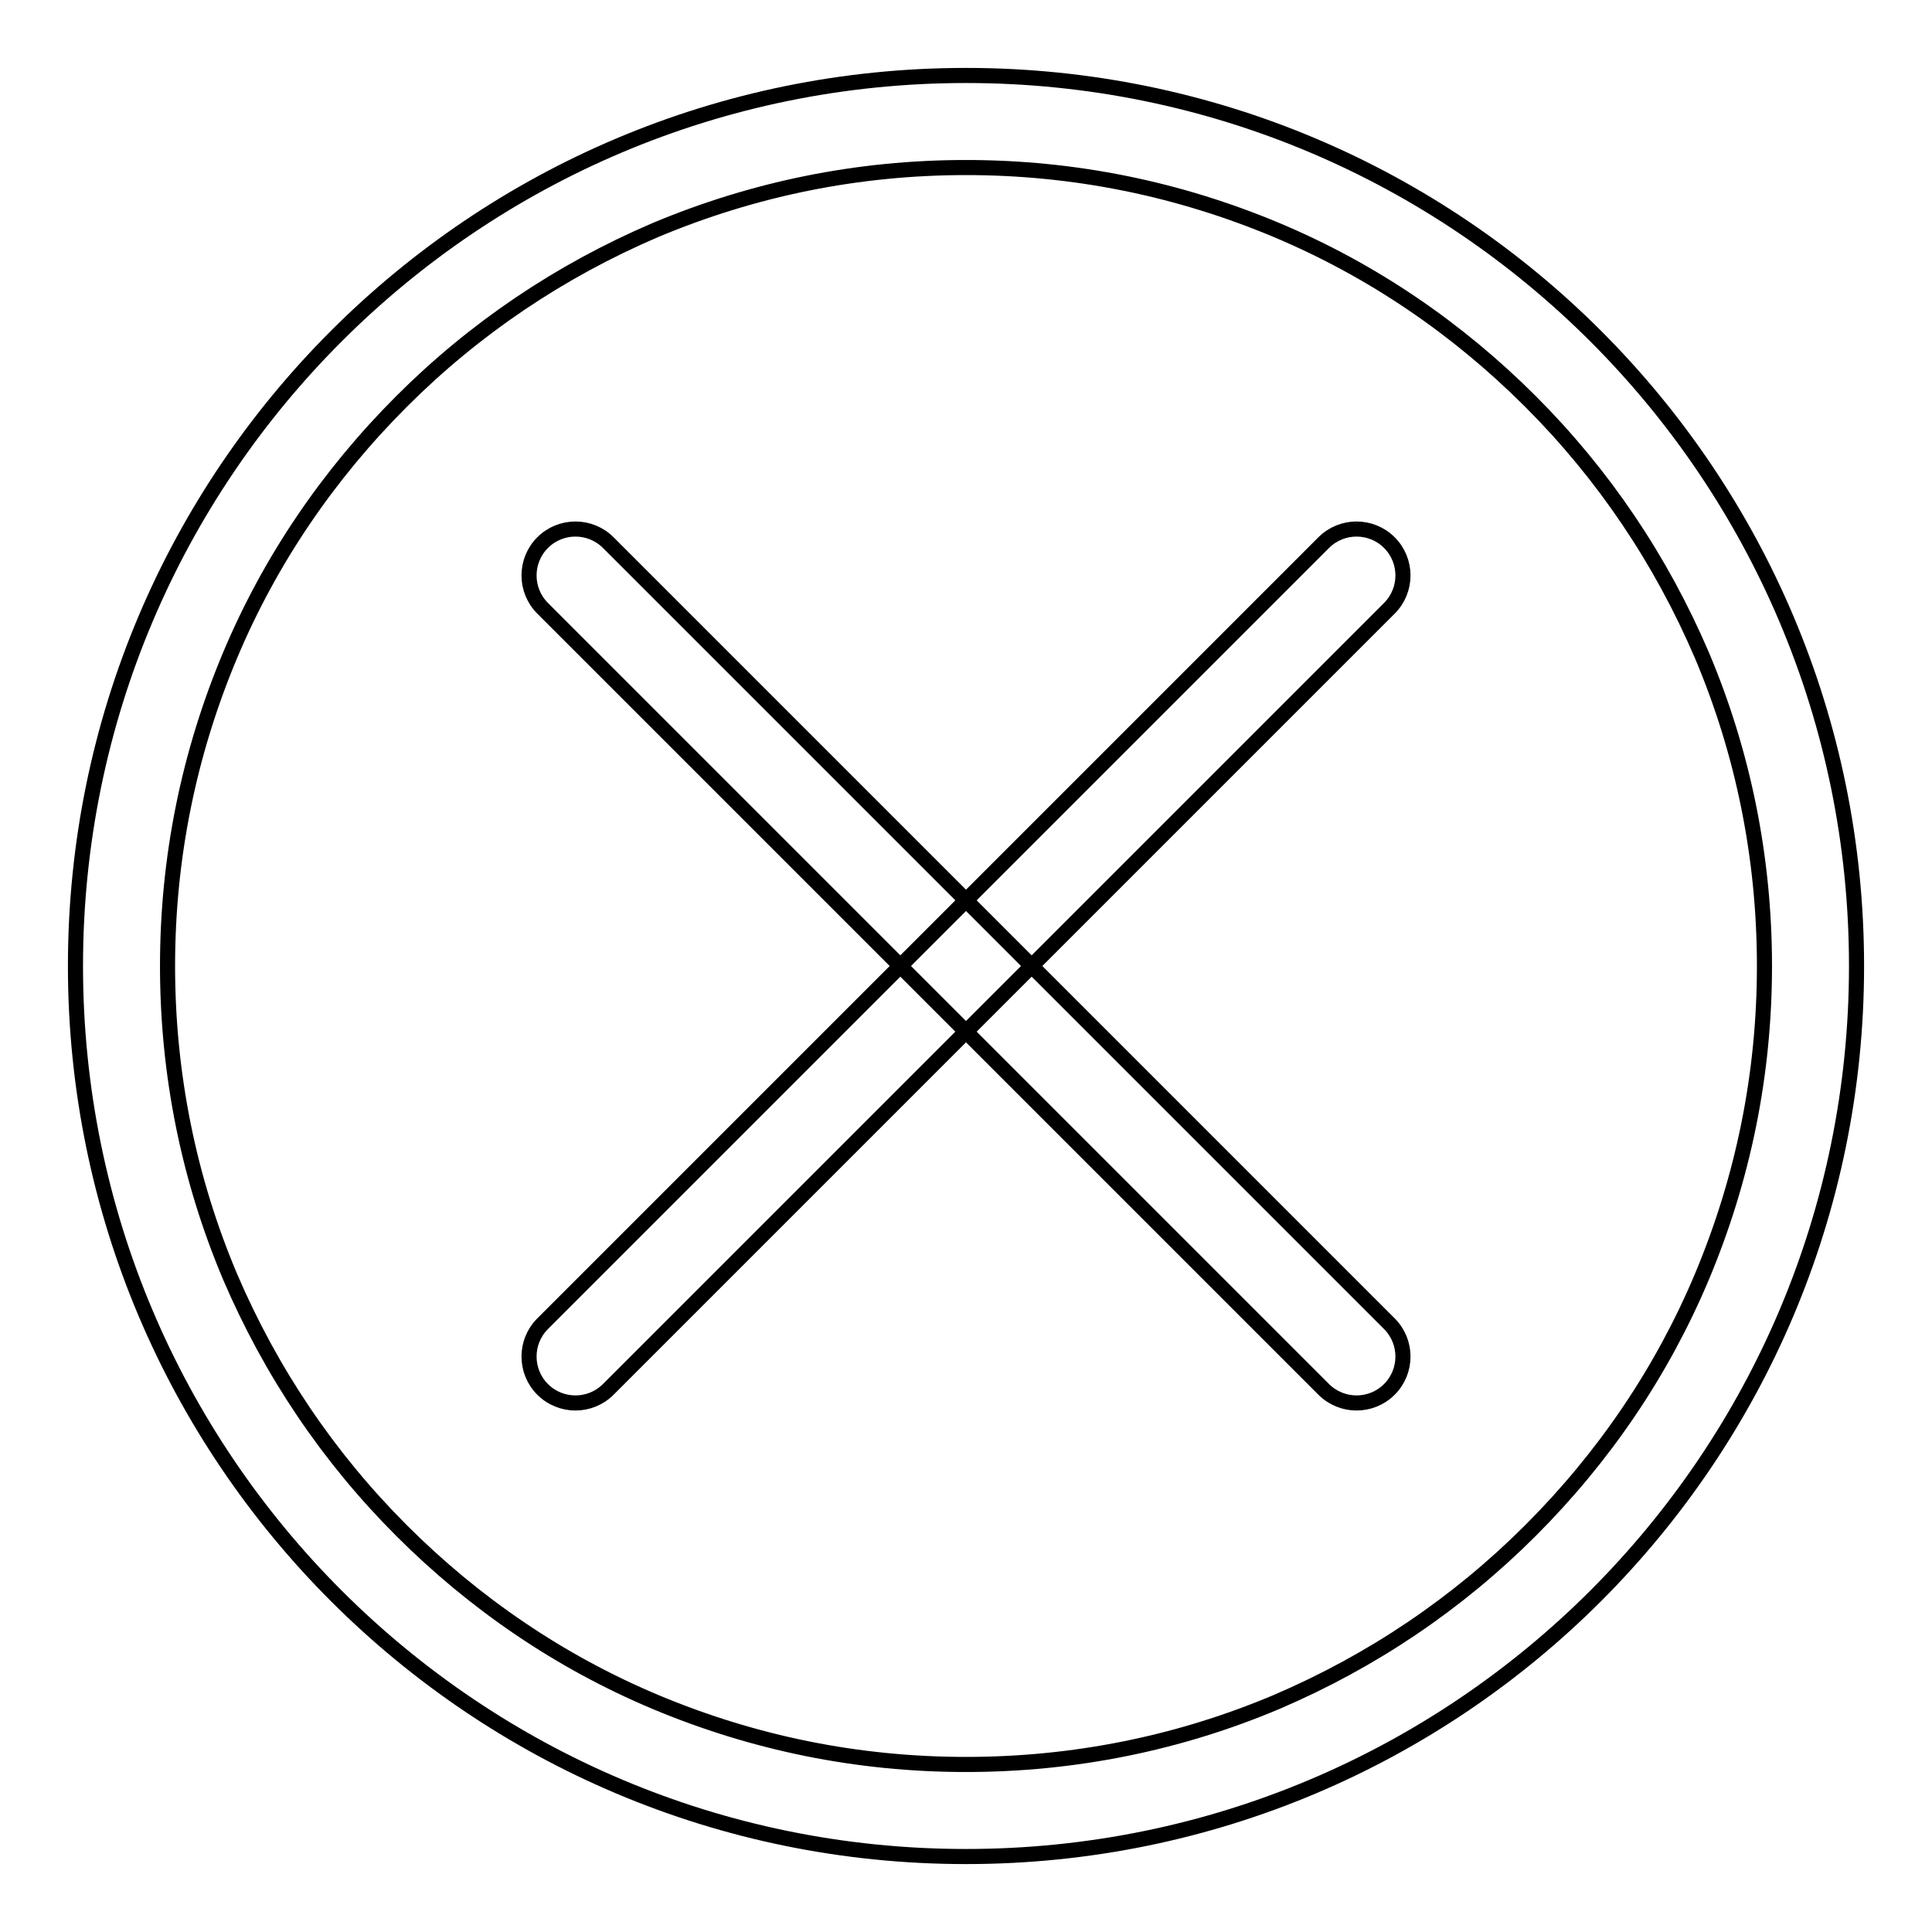
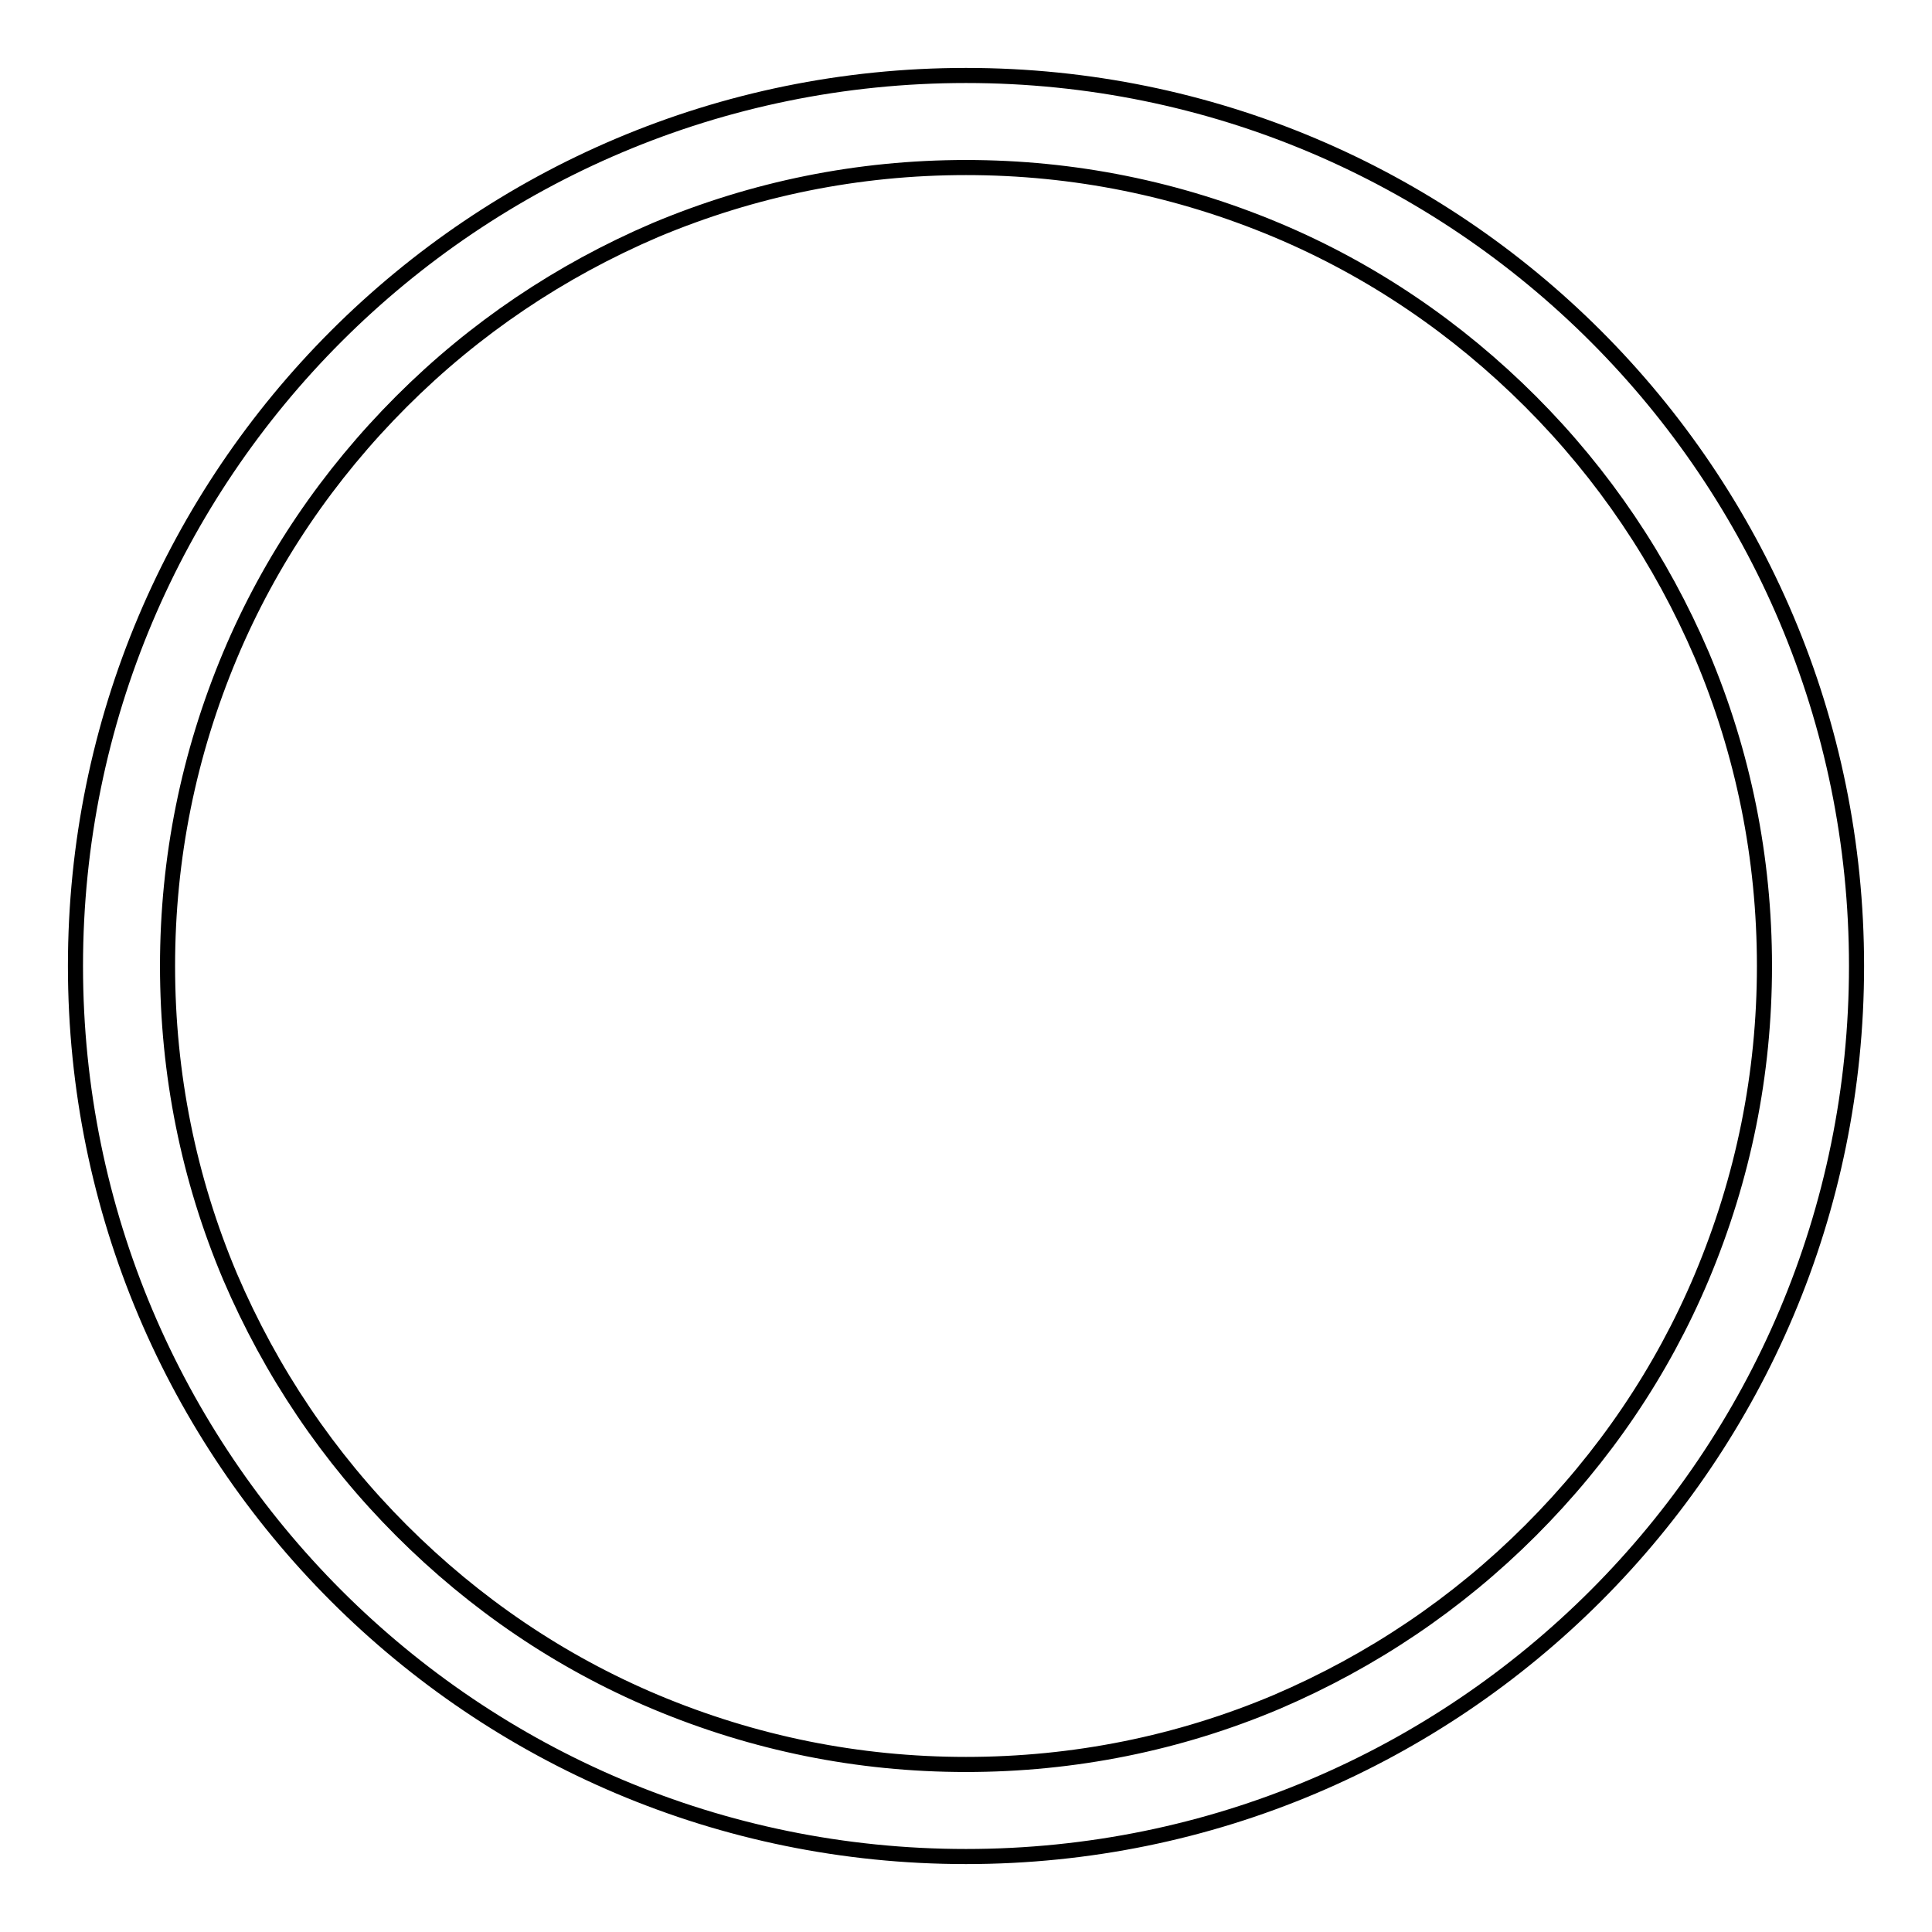
<svg xmlns="http://www.w3.org/2000/svg" version="1.1" x="0px" y="0px" viewBox="0 0 256 256" enable-background="new 0 0 256 256" xml:space="preserve">
  <g>
    <path stroke-width="2" fill-opacity="0" stroke="#000000" d="M128,22.2c14.3,0,28.1,2.8,41.2,8.3c12.6,5.3,23.9,13,33.6,22.7c9.7,9.7,17.3,21,22.7,33.6 c5.5,13,8.3,26.9,8.3,41.2c0,14.3-2.8,28.1-8.3,41.2c-5.3,12.6-13,23.9-22.7,33.6s-21,17.3-33.6,22.7c-13,5.5-26.9,8.3-41.2,8.3 c-14.3,0-28.1-2.8-41.2-8.3c-12.6-5.3-23.9-13-33.6-22.7s-17.3-21-22.7-33.6c-5.5-13-8.3-26.9-8.3-41.2s2.8-28.1,8.3-41.2 c5.3-12.6,13-23.9,22.7-33.6c9.7-9.7,21-17.3,33.6-22.7C99.9,25,113.7,22.2,128,22.2 M128,10C62.8,10,10,62.8,10,128 s52.8,118,118,118c65.2,0,118-52.8,118-118S193.2,10,128,10L128,10z" />
-     <path stroke-width="2" fill-opacity="0" stroke="#000000" d="M184.1,184.1c-2.4,2.4-6.3,2.4-8.7,0L71.9,80.6c-2.4-2.4-2.4-6.3,0-8.7c2.4-2.4,6.3-2.4,8.7,0l103.5,103.5 C186.5,177.8,186.5,181.7,184.1,184.1L184.1,184.1z" />
-     <path stroke-width="2" fill-opacity="0" stroke="#000000" d="M71.9,184.1c-2.4-2.4-2.4-6.3,0-8.7L175.4,71.9c2.4-2.4,6.3-2.4,8.7,0c2.4,2.4,2.4,6.3,0,8.7L80.6,184.1 C78.2,186.5,74.3,186.5,71.9,184.1z" />
  </g>
</svg>